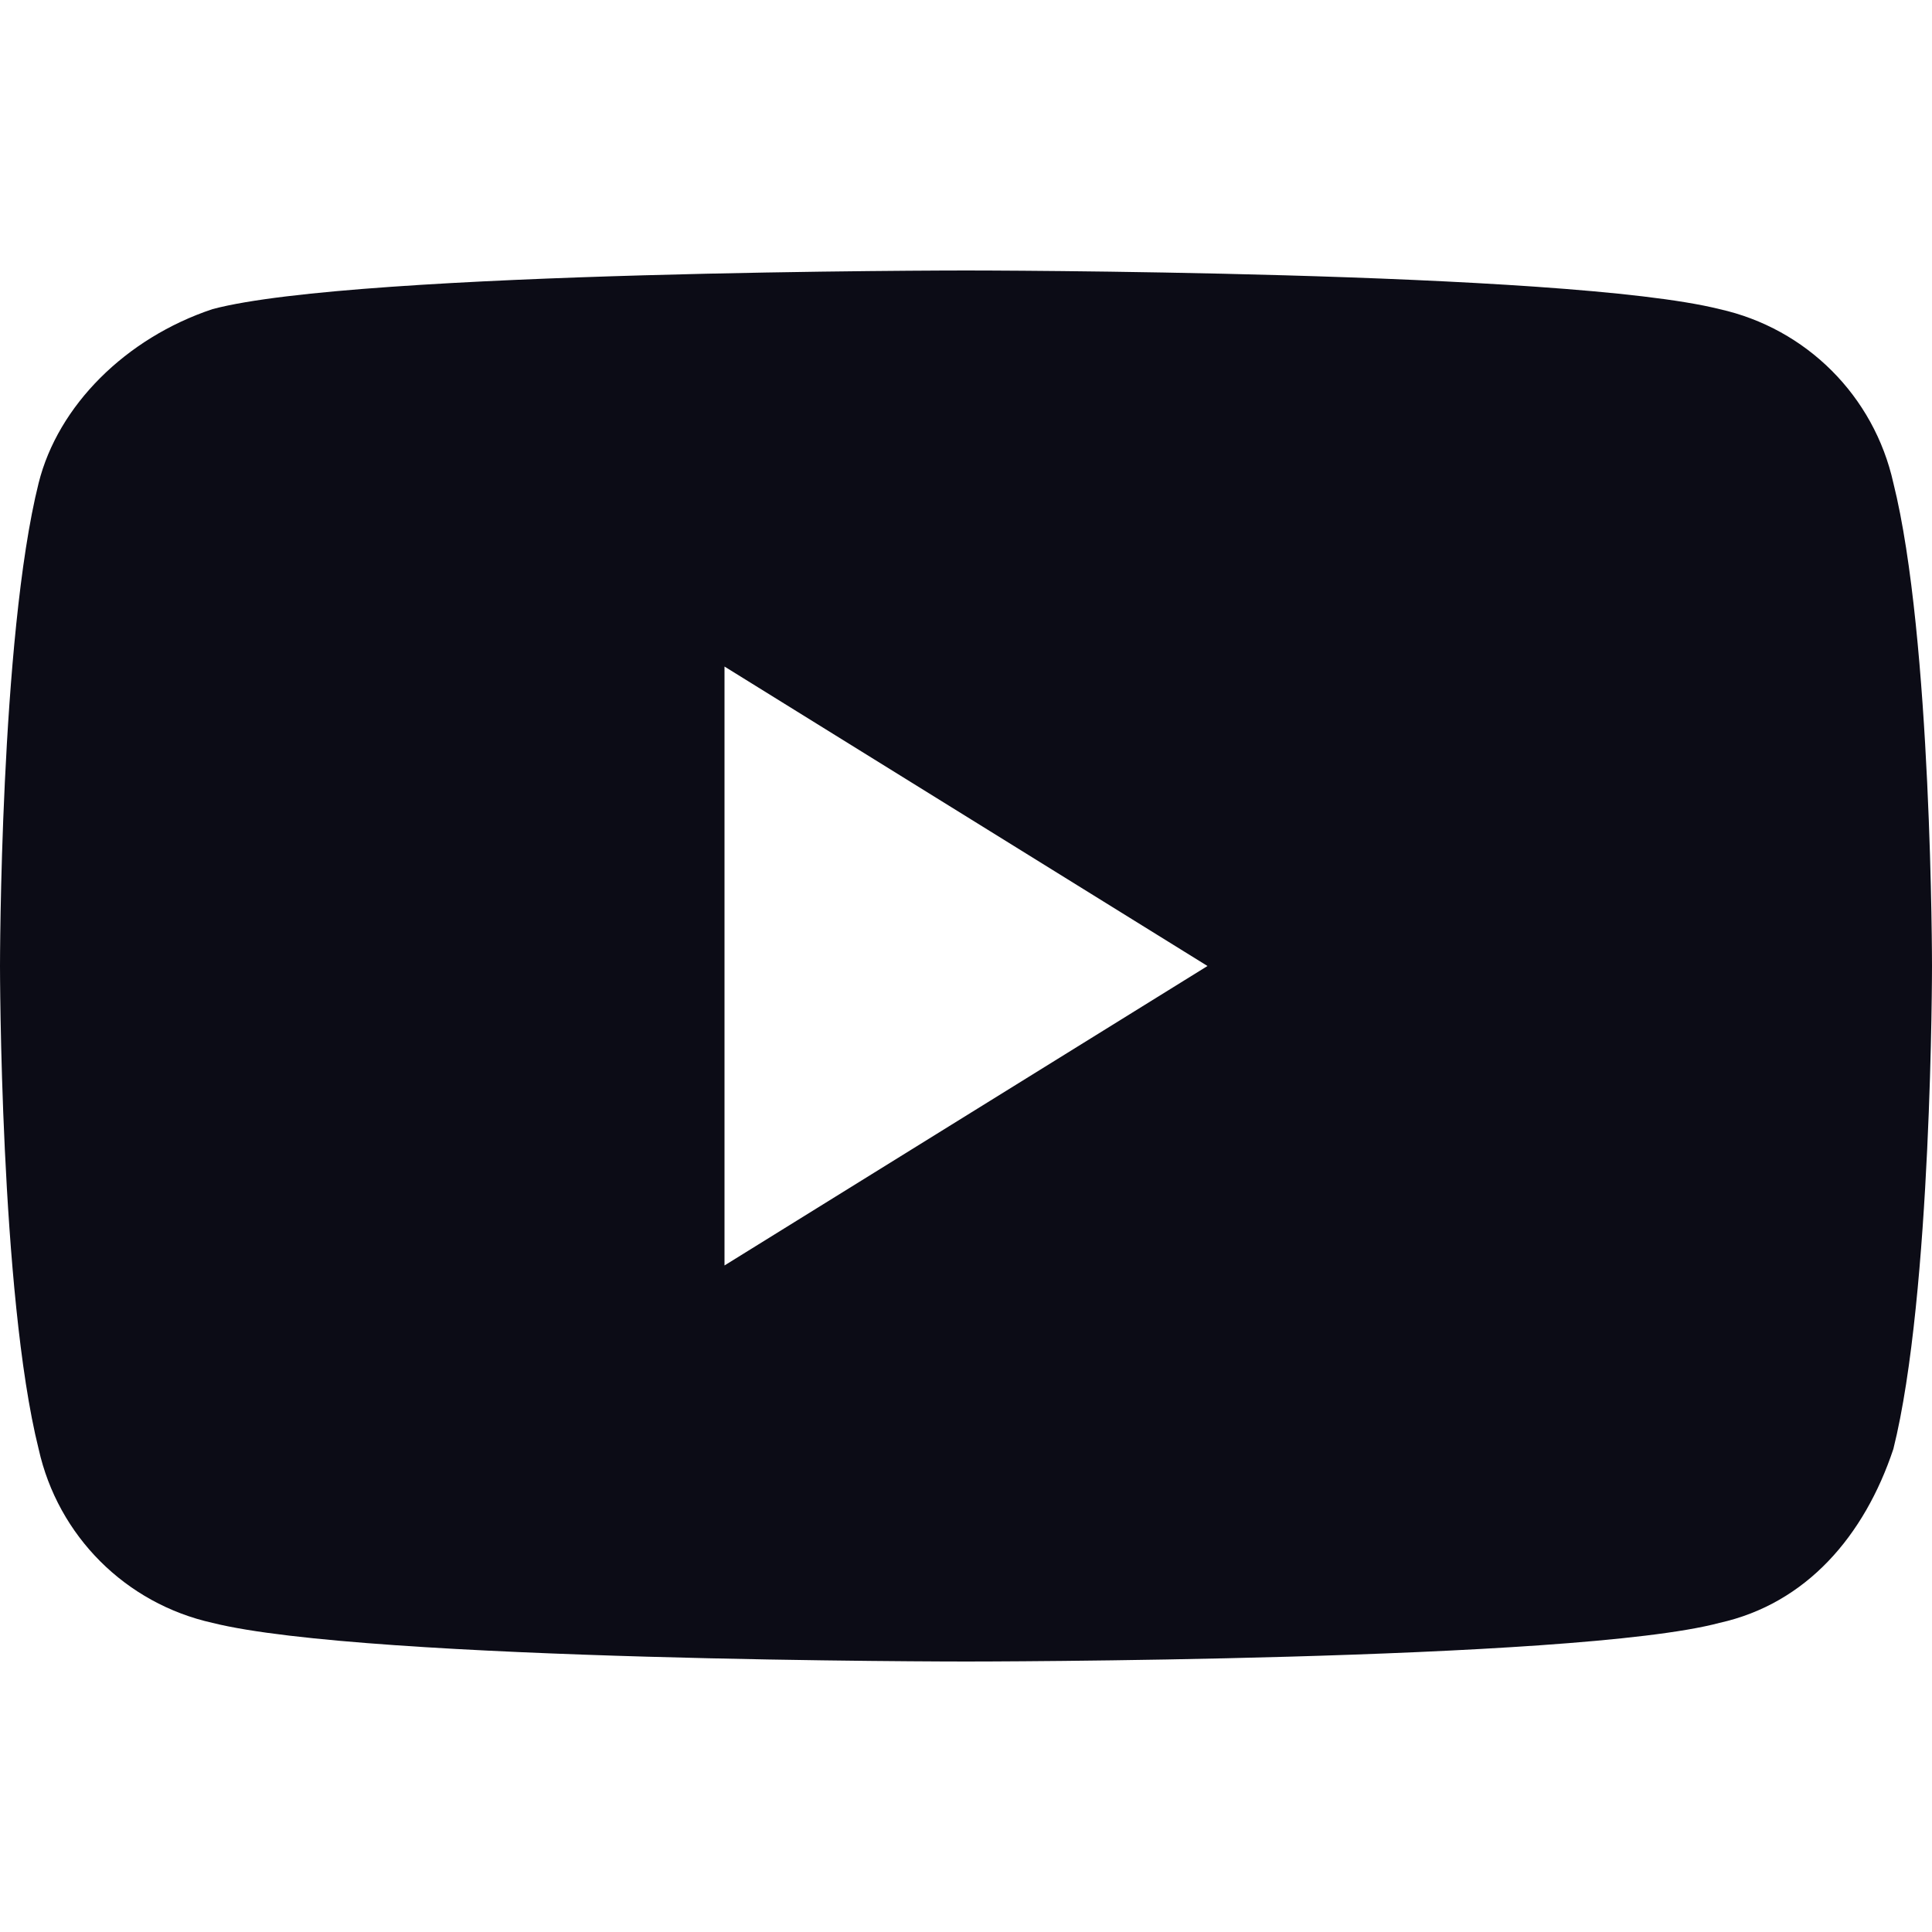
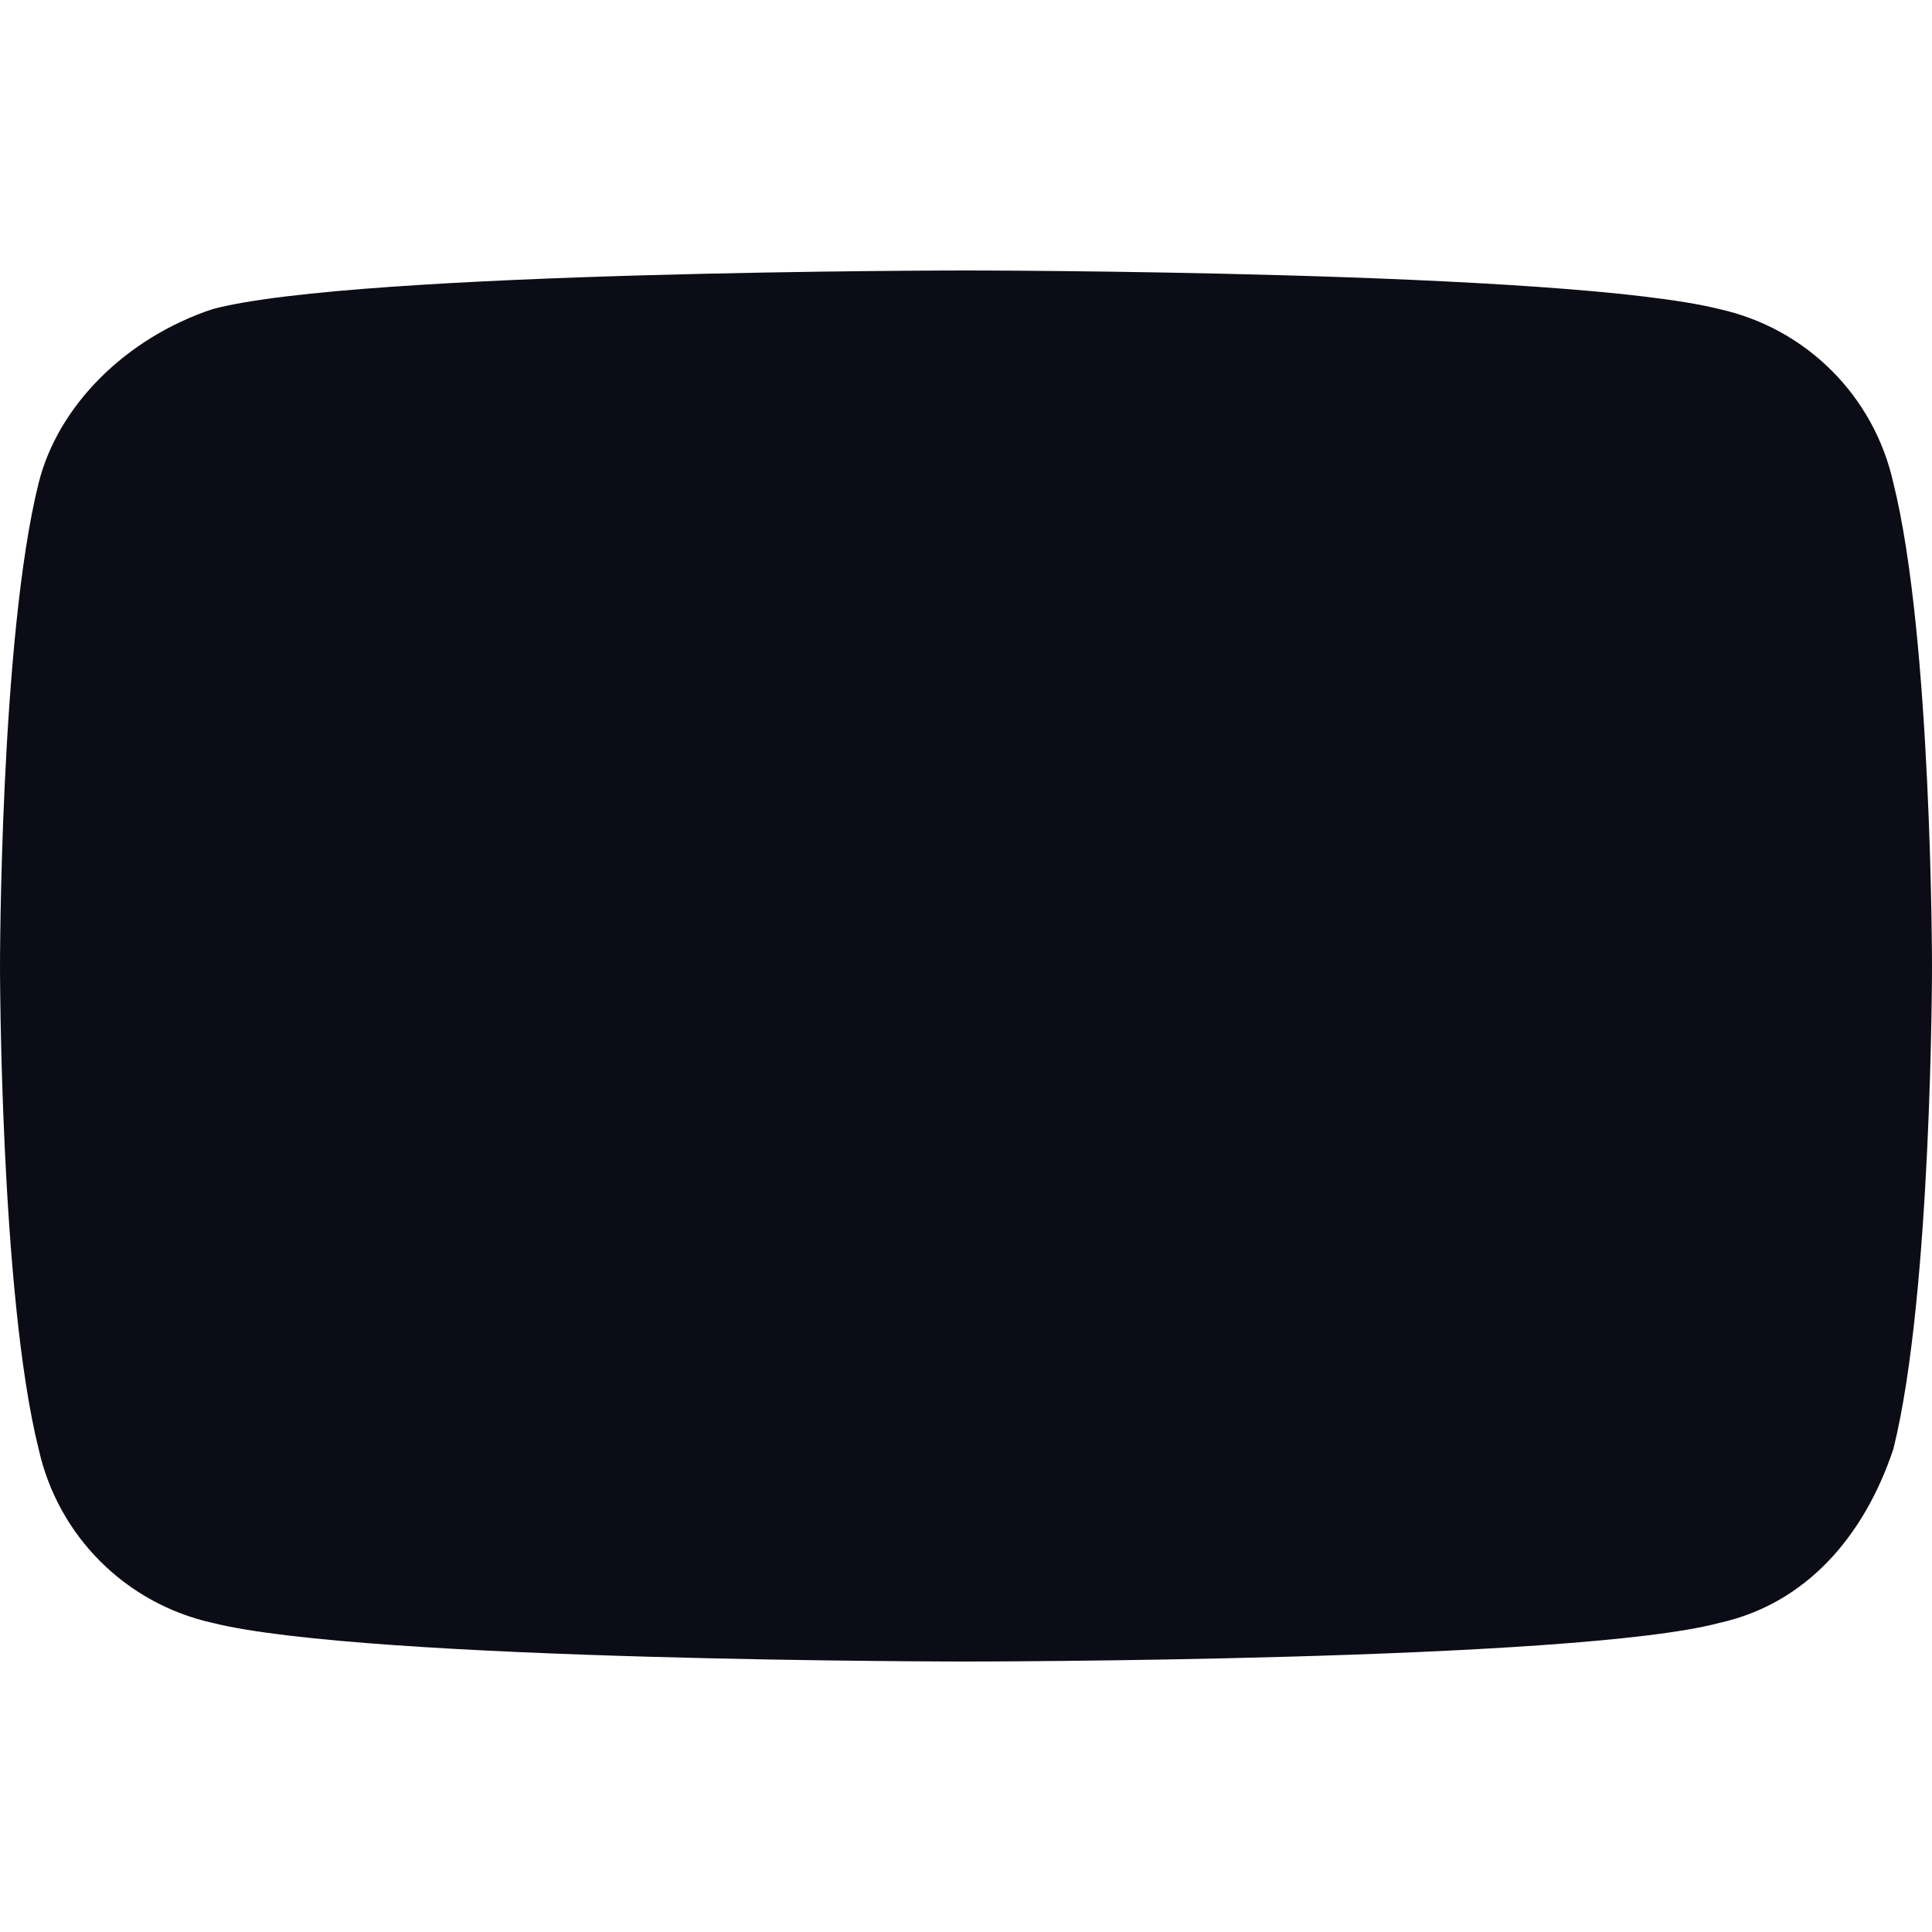
<svg xmlns="http://www.w3.org/2000/svg" version="1.1" id="Слой_1" x="0px" y="0px" viewBox="0 0 20 20" style="enable-background:new 0 0 20 20;" xml:space="preserve">
  <style type="text/css">
	.st0{fill:#0C0C16;}
</style>
-   <path class="st0" d="M19.6,5c-0.2-0.9-0.9-1.6-1.8-1.8C16.2,2.8,10,2.8,10,2.8s-6.3,0-7.8,0.4C1.3,3.5,0.6,4.2,0.4,5  C0,6.6,0,10,0,10s0,3.4,0.4,5c0.2,0.9,0.9,1.6,1.8,1.8c1.6,0.4,7.8,0.4,7.8,0.4s6.3,0,7.8-0.4c0.9-0.2,1.5-0.9,1.8-1.8  c0.4-1.6,0.4-5,0.4-5S20,6.6,19.6,5z M7.5,13.1V6.9l5,3.1L7.5,13.1z" />
+   <path class="st0" d="M19.6,5c-0.2-0.9-0.9-1.6-1.8-1.8C16.2,2.8,10,2.8,10,2.8s-6.3,0-7.8,0.4C1.3,3.5,0.6,4.2,0.4,5  C0,6.6,0,10,0,10s0,3.4,0.4,5c0.2,0.9,0.9,1.6,1.8,1.8c1.6,0.4,7.8,0.4,7.8,0.4s6.3,0,7.8-0.4c0.9-0.2,1.5-0.9,1.8-1.8  c0.4-1.6,0.4-5,0.4-5S20,6.6,19.6,5z M7.5,13.1V6.9L7.5,13.1z" />
</svg>